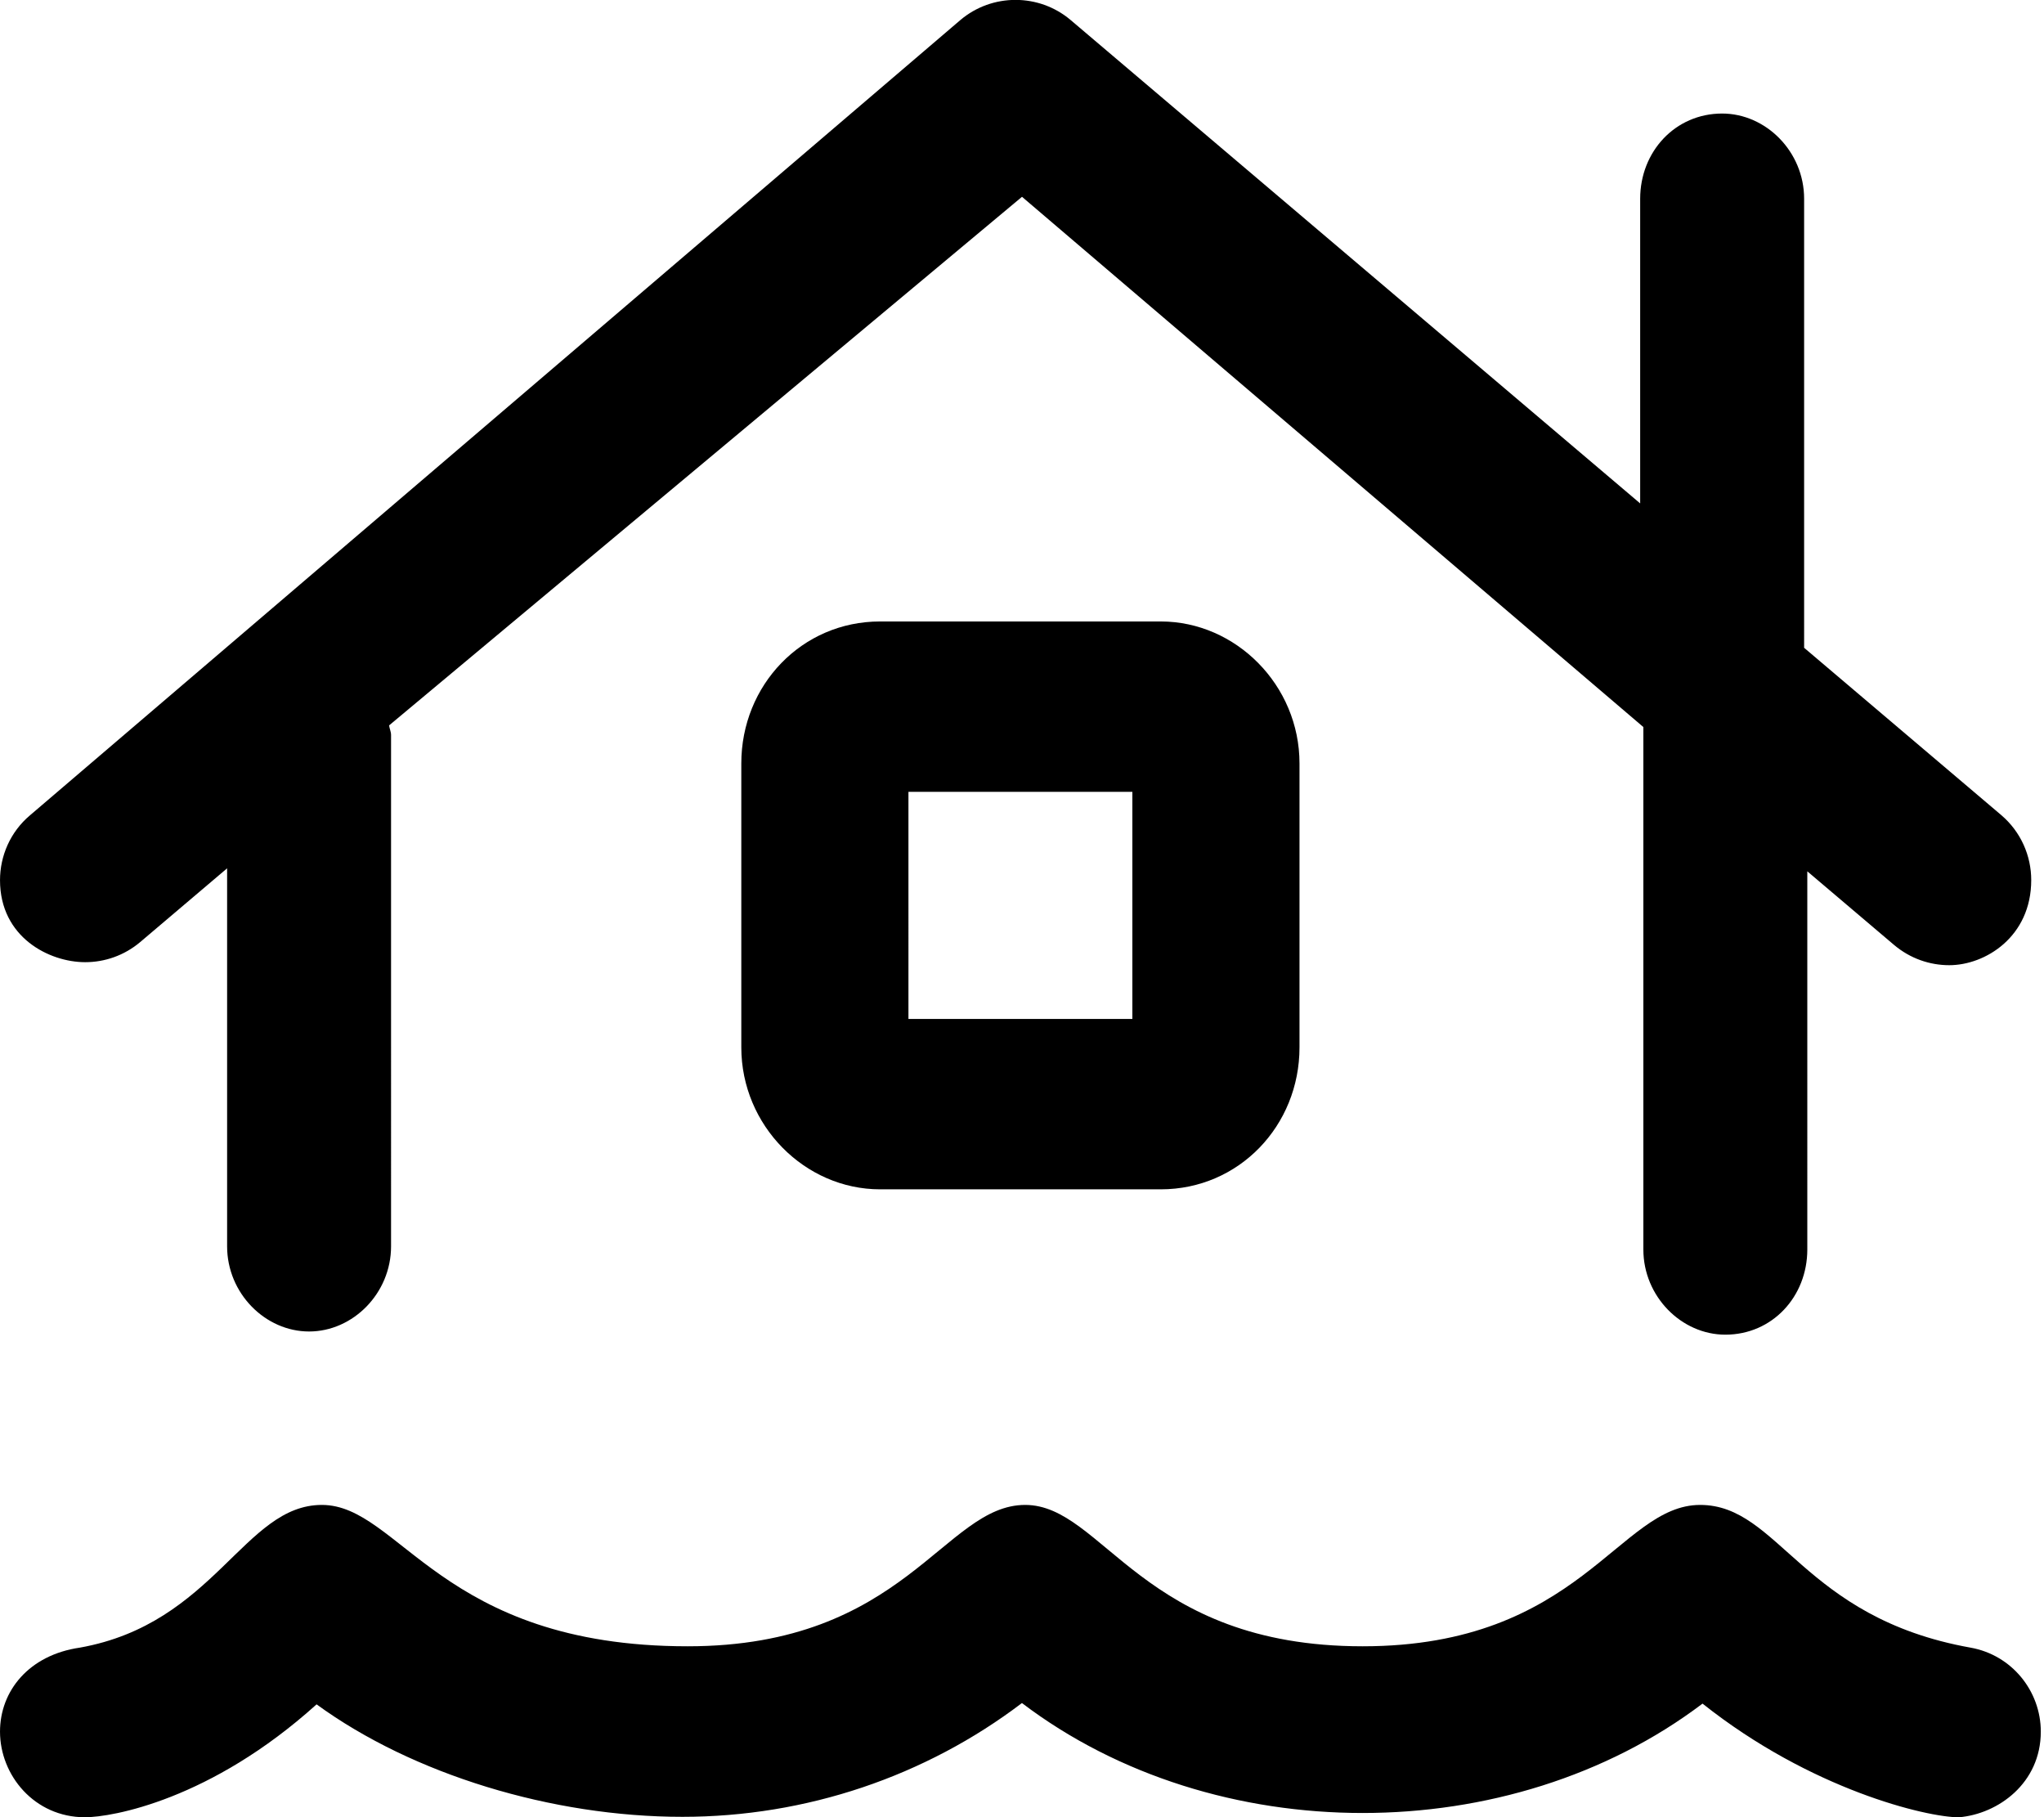
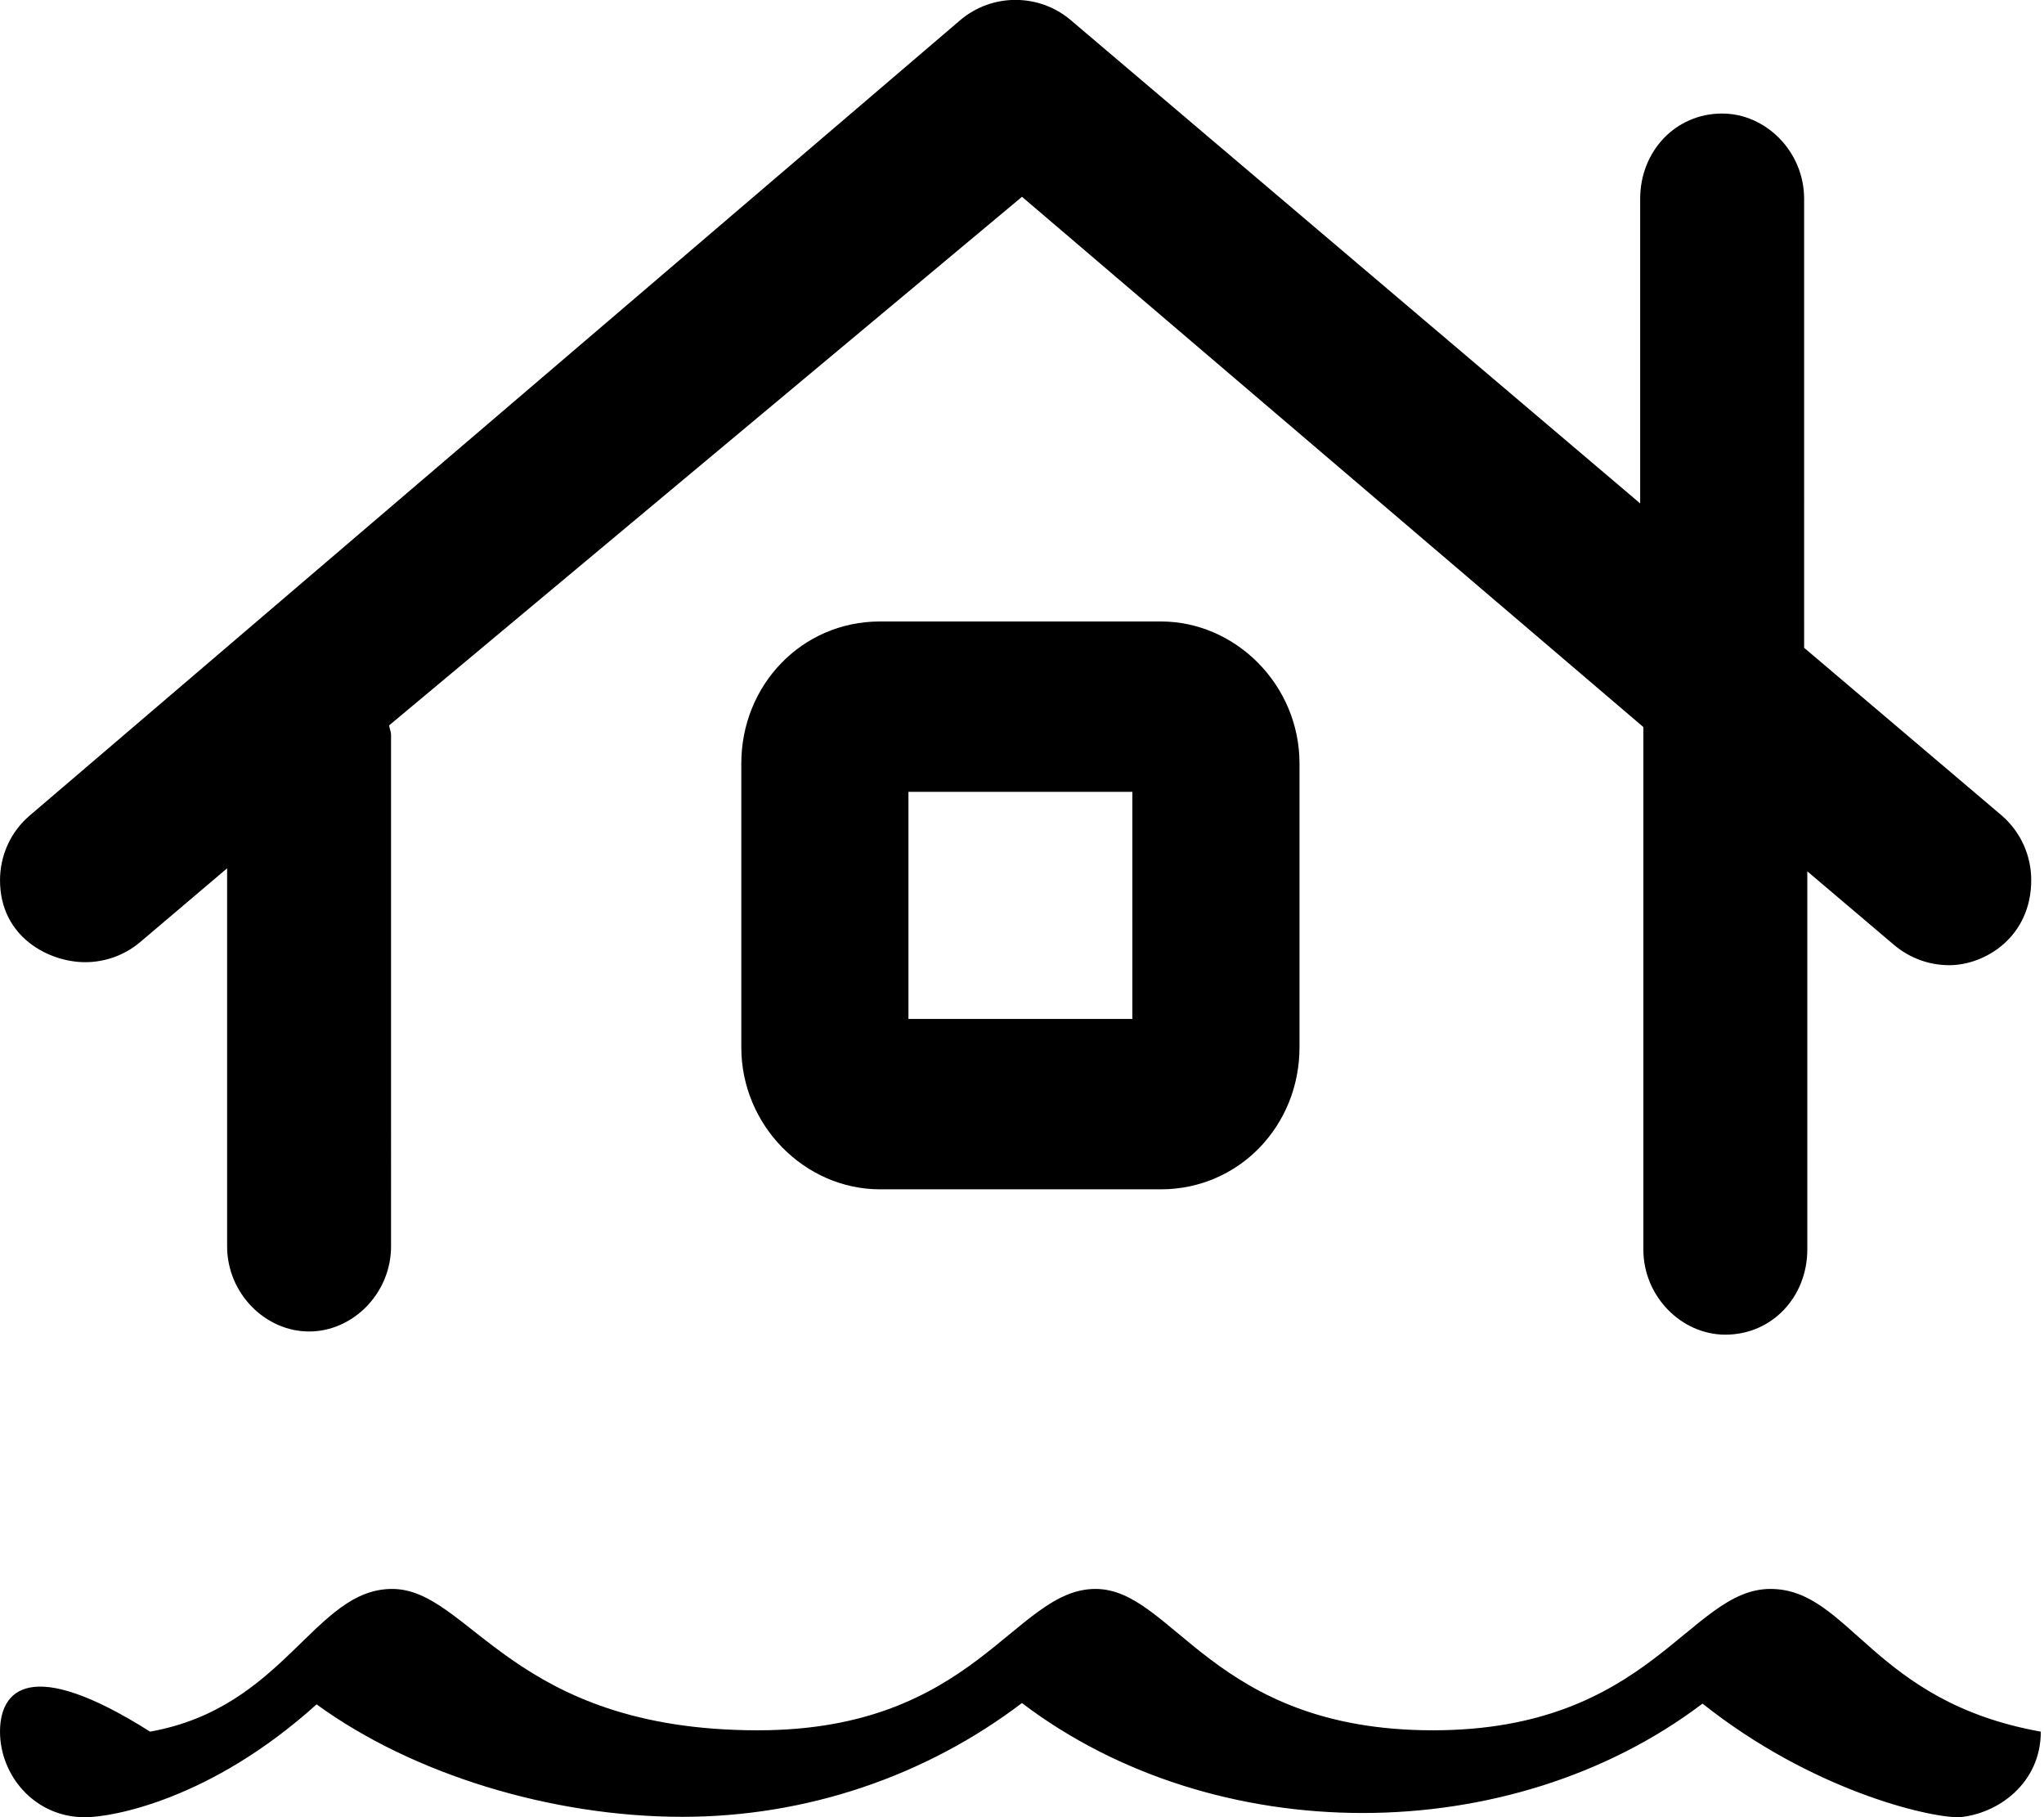
<svg xmlns="http://www.w3.org/2000/svg" viewBox="0 0 576 512">
-   <path d="M575.1 487.9c0-11.45-8.176-21.6-19.8-23.67c-47.49-8.485-53.88-40.21-76.2-40.21c-22.92 0-33.77 39.83-95.1 39.83c-62.23 0-73.08-39.83-95.1-39.83c-22.92 0-33.77 39.83-95.1 39.83c-69.59 0-81.1-39.83-103.1-39.83c-21.95 0-30.18 33.43-68.2 40.21C8.179 466.3 .003 476.4 .003 487.9c0 12.26 9.657 24.12 23.94 24.12c7.637 0 35.43-4.889 65.27-31.81c27.1 19.74 66.33 31.69 103.1 31.69c34.89 0 68.48-11.41 95.67-32.06c27.19 20.65 61.6 30.98 96.01 30.98c34.32 0 68.63-10.27 95.78-30.82c30.59 24.3 63.21 32.03 72.23 32.03C563.1 511.1 575.1 502.4 575.1 487.9zM24.01 271.1c5.492 0 11.01-1.872 15.52-5.685l24.47-20.76v106.5c0 13.25 10.75 24 23.1 24s23.1-10.75 23.1-24V207.1c0-.963-.438-1.783-.549-2.717L288 55.45l175.1 149.4v147.2c0 13.25 10.75 24 23.1 24c13.25 0 23.1-10.75 23.1-24V245.5l24.47 20.76c4.531 3.813 10.03 5.688 15.53 5.688c10.14 0 23.1-7.987 23.1-23.98c0-6.808-2.878-13.57-8.468-18.33l-55.53-47.12V55.99c0-13.25-10.75-24-23.1-24c-13.25 0-23.1 10.75-23.1 24v85.85l-160.5-136.2c-4.469-3.781-9.999-5.669-15.53-5.669s-11.06 1.887-15.53 5.669L8.472 229.7C2.881 234.4 .004 241.2 .004 248C.004 264.1 13.87 271.1 24.01 271.1zM248 175.1c-22.06 0-39.1 17.94-39.1 40v80c0 22.06 17.94 40 39.1 40h79.1c22.06 0 39.1-17.94 39.1-40V215.1c0-22.06-17.94-40-39.1-40H248zM319.1 287.1h-63.1V223.1h63.1V287.1z" />
+   <path d="M575.1 487.9c-47.49-8.485-53.88-40.21-76.2-40.21c-22.92 0-33.77 39.83-95.1 39.83c-62.23 0-73.08-39.83-95.1-39.83c-22.92 0-33.77 39.83-95.1 39.83c-69.59 0-81.1-39.83-103.1-39.83c-21.95 0-30.18 33.43-68.2 40.21C8.179 466.3 .003 476.4 .003 487.9c0 12.26 9.657 24.12 23.94 24.12c7.637 0 35.43-4.889 65.27-31.81c27.1 19.74 66.33 31.69 103.1 31.69c34.89 0 68.48-11.41 95.67-32.06c27.19 20.65 61.6 30.98 96.01 30.98c34.32 0 68.63-10.27 95.78-30.82c30.59 24.3 63.21 32.03 72.23 32.03C563.1 511.1 575.1 502.4 575.1 487.9zM24.01 271.1c5.492 0 11.01-1.872 15.52-5.685l24.47-20.76v106.5c0 13.25 10.75 24 23.1 24s23.1-10.75 23.1-24V207.1c0-.963-.438-1.783-.549-2.717L288 55.45l175.1 149.4v147.2c0 13.25 10.75 24 23.1 24c13.25 0 23.1-10.75 23.1-24V245.5l24.47 20.76c4.531 3.813 10.03 5.688 15.53 5.688c10.14 0 23.1-7.987 23.1-23.98c0-6.808-2.878-13.57-8.468-18.33l-55.53-47.12V55.99c0-13.25-10.75-24-23.1-24c-13.25 0-23.1 10.75-23.1 24v85.85l-160.5-136.2c-4.469-3.781-9.999-5.669-15.53-5.669s-11.06 1.887-15.53 5.669L8.472 229.7C2.881 234.4 .004 241.2 .004 248C.004 264.1 13.87 271.1 24.01 271.1zM248 175.1c-22.06 0-39.1 17.94-39.1 40v80c0 22.06 17.94 40 39.1 40h79.1c22.06 0 39.1-17.94 39.1-40V215.1c0-22.06-17.94-40-39.1-40H248zM319.1 287.1h-63.1V223.1h63.1V287.1z" />
</svg>